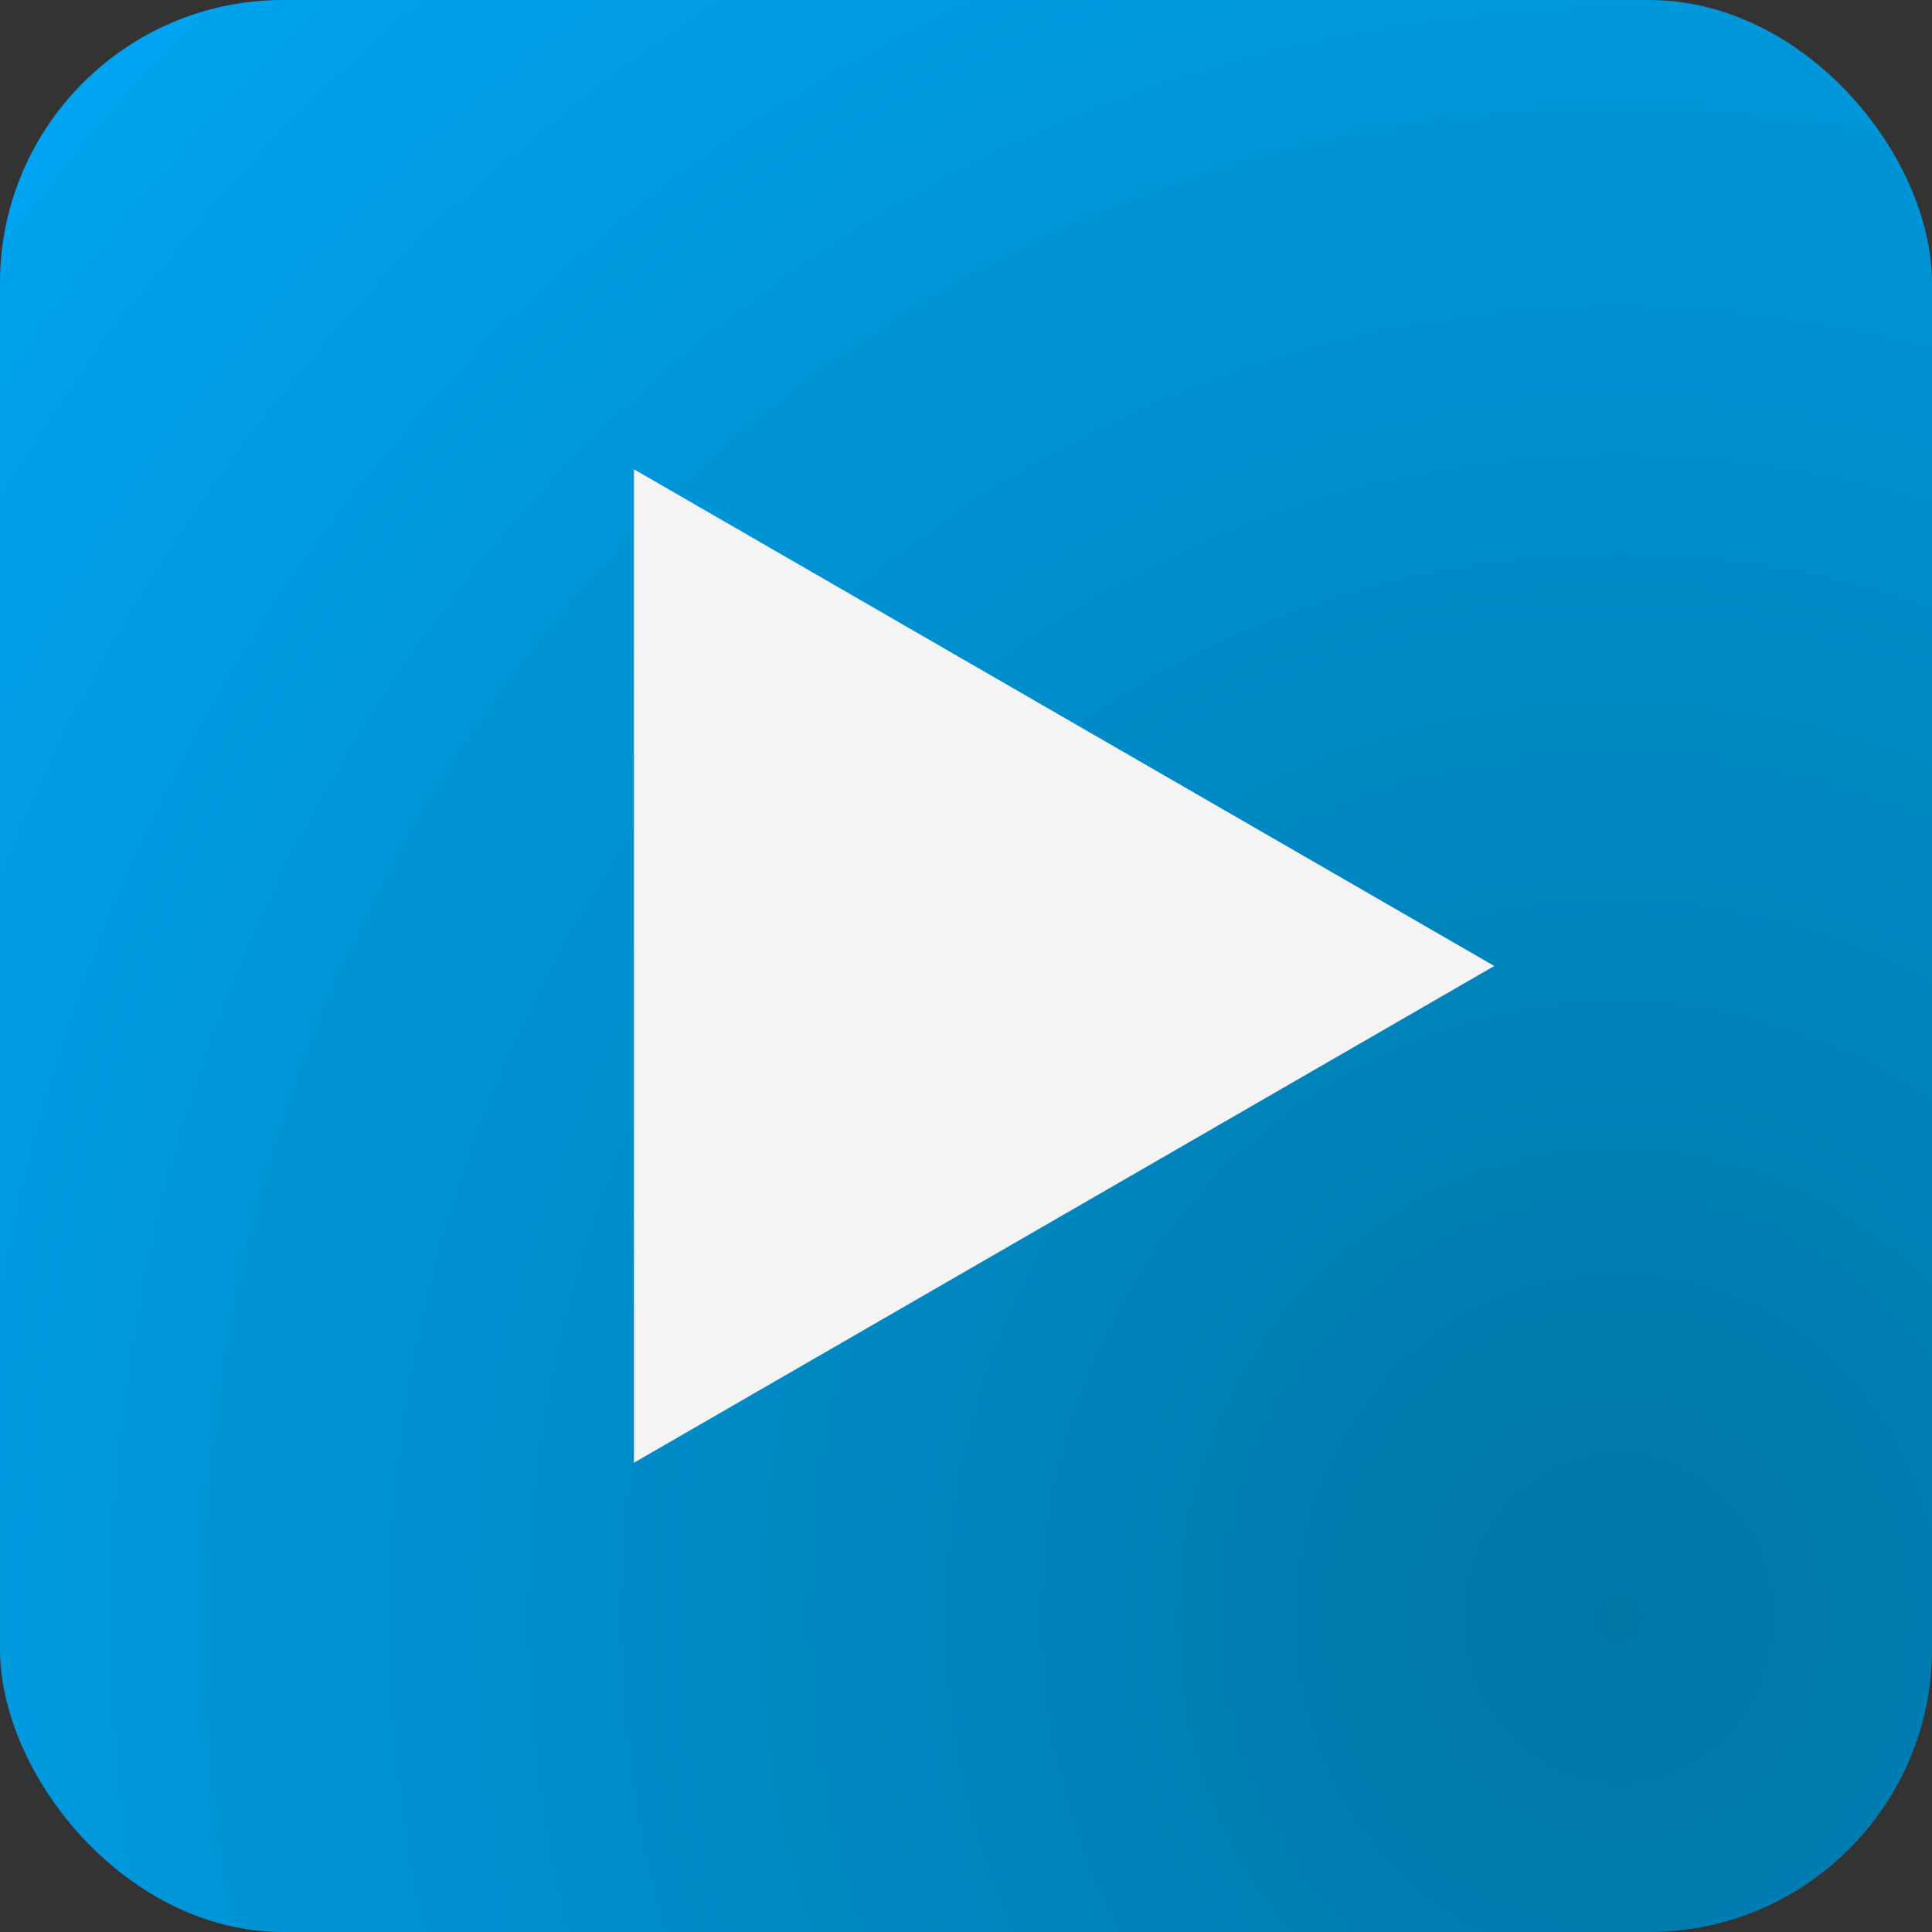
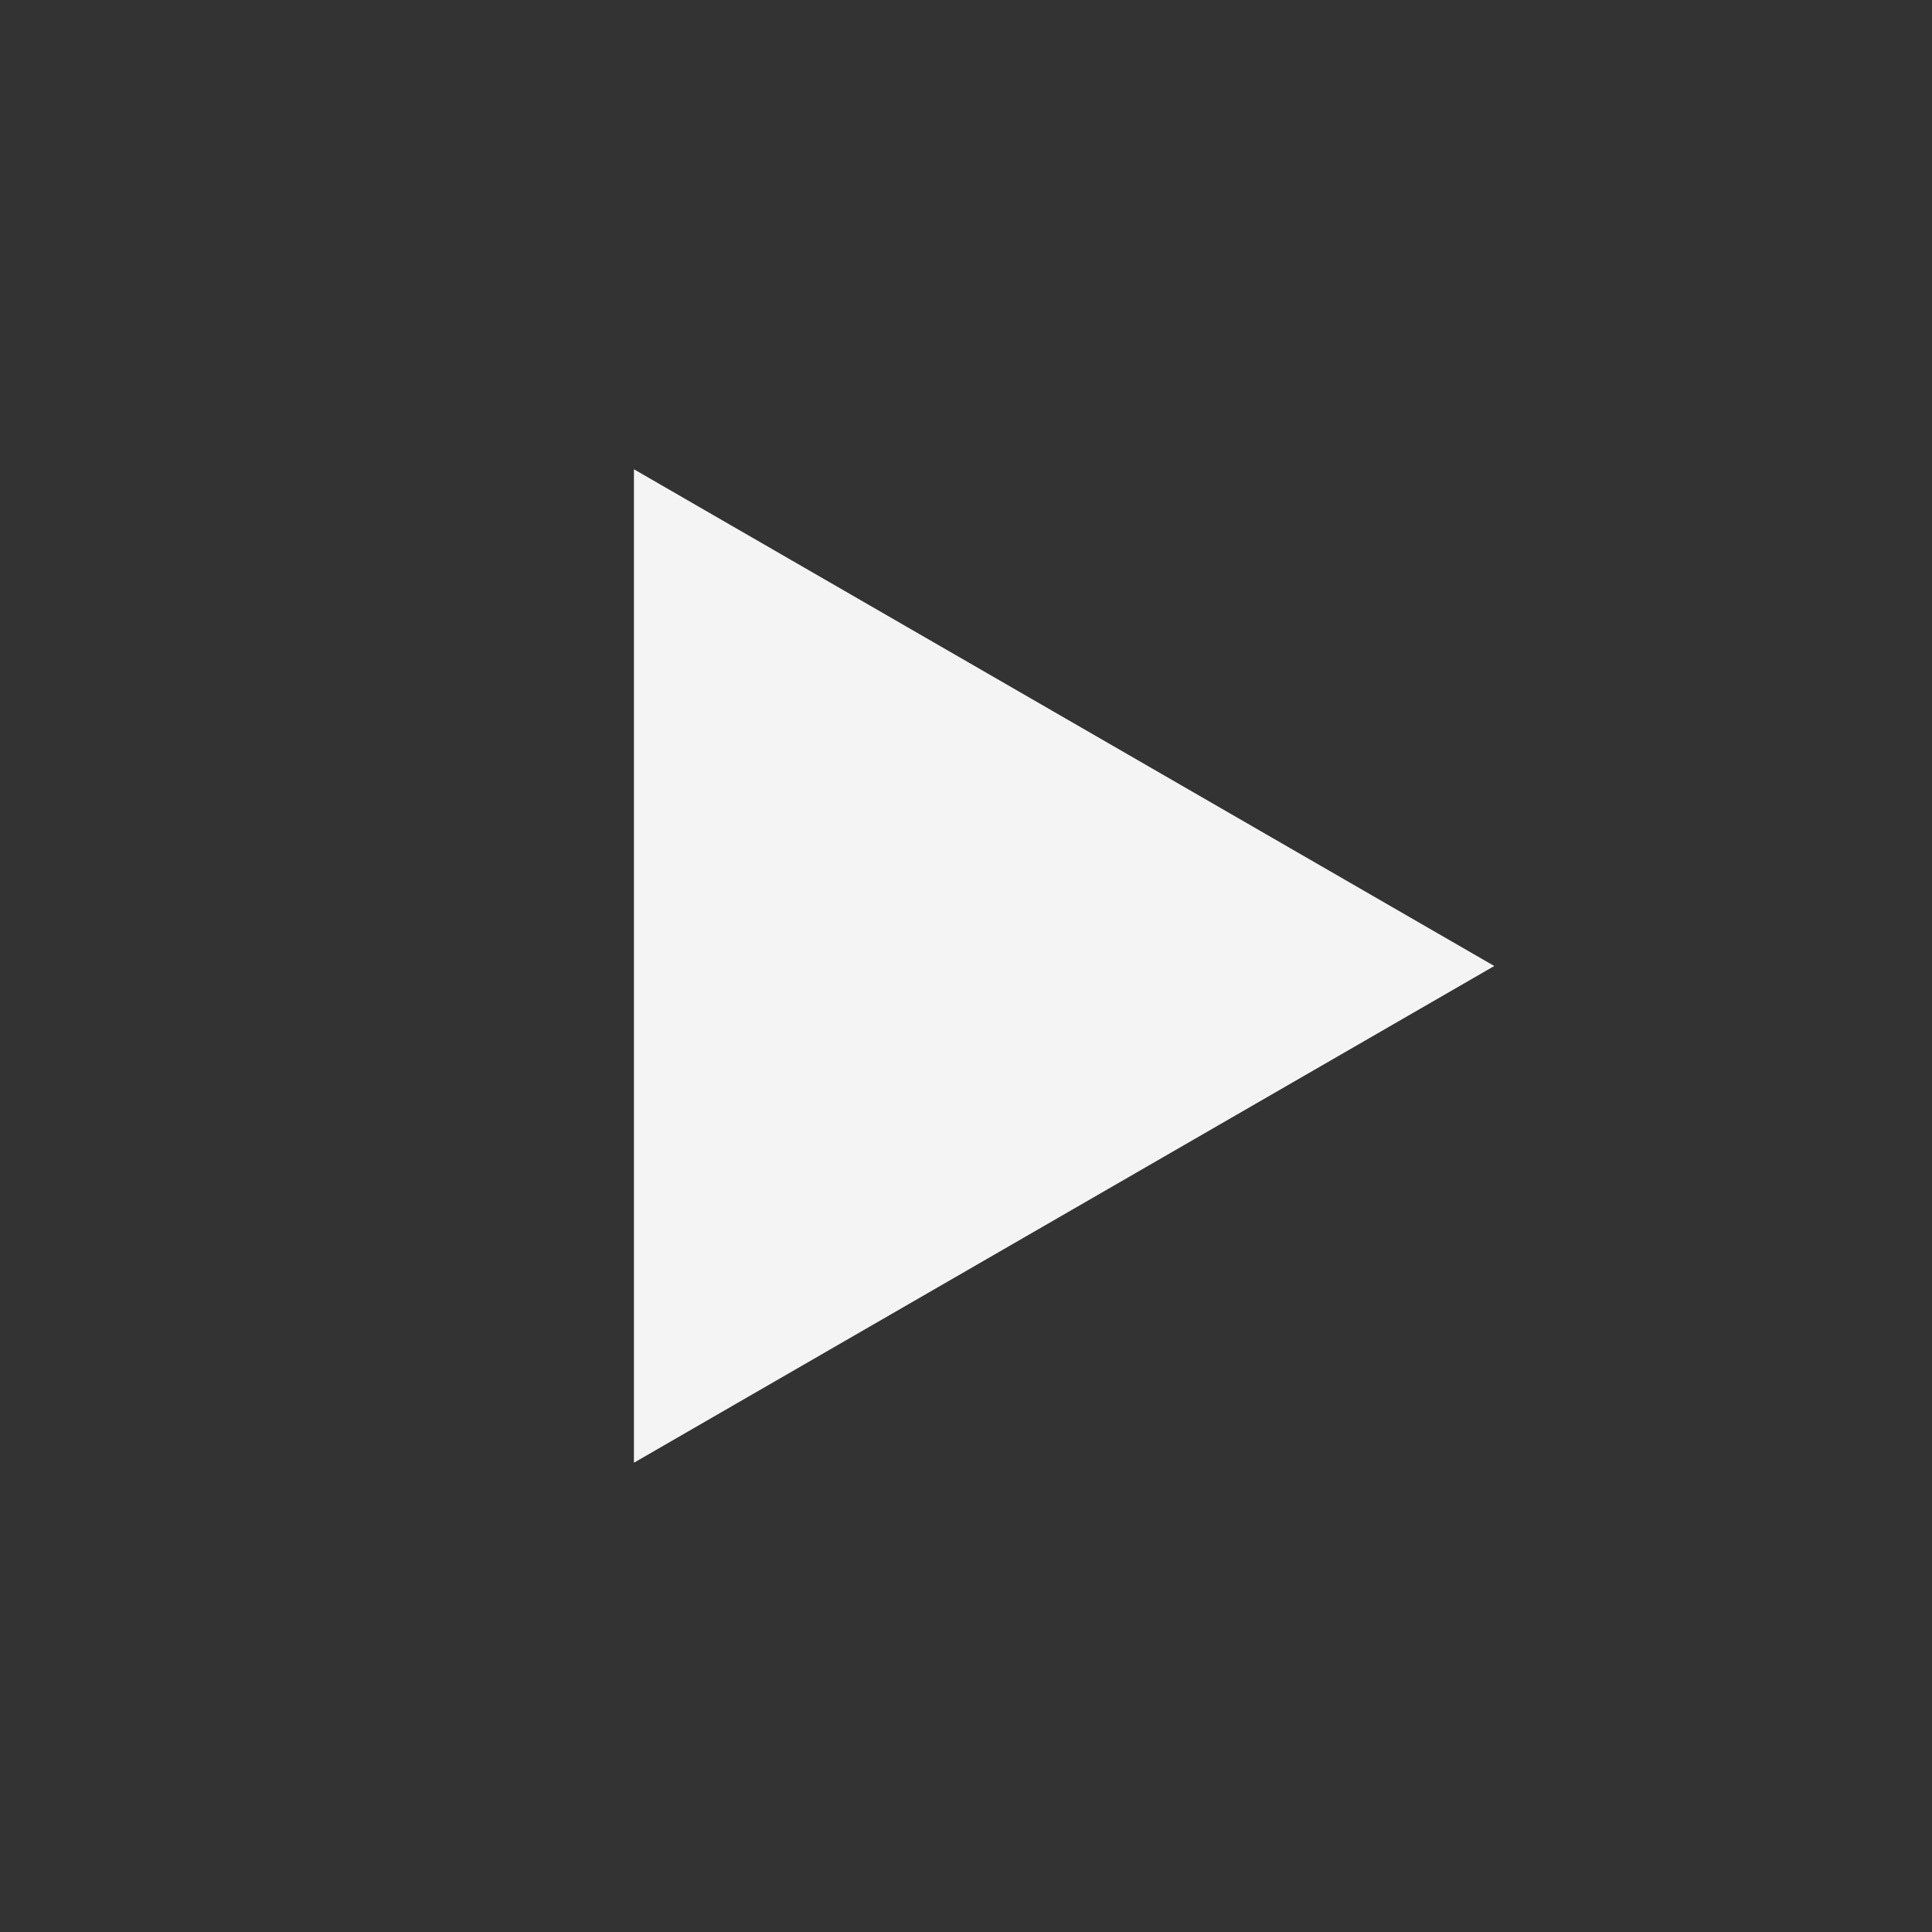
<svg xmlns="http://www.w3.org/2000/svg" xmlns:ns1="http://www.inkscape.org/namespaces/inkscape" xmlns:ns2="http://sodipodi.sourceforge.net/DTD/sodipodi-0.dtd" xmlns:xlink="http://www.w3.org/1999/xlink" width="512" height="512" viewBox="0 0 512 512" version="1.1" id="svg1" ns1:version="1.4.2 (ebf0e940d0, 2025-05-08)" ns2:docname="fluorite.svg">
  <rect x="0" y="0" width="512" height="512" fill="#333333" stroke="none" />
  <ns2:namedview id="namedview1" pagecolor="#ffffff" bordercolor="#000000" borderopacity="0.25" ns1:showpageshadow="2" ns1:pageopacity="0.0" ns1:pagecheckerboard="false" ns1:deskcolor="#d1d1d1" ns1:document-units="px" showguides="true" showgrid="true" ns1:zoom="0.35355339" ns1:cx="-243.24473" ns1:cy="183.84776" ns1:window-width="2560" ns1:window-height="1371" ns1:window-x="26" ns1:window-y="23" ns1:window-maximized="0" ns1:current-layer="layer1" guidecolor="#e50000" guideopacity="0.6">
    <ns2:guide position="0,512" orientation="0,512" id="guide2" ns1:locked="false" />
    <ns2:guide position="512,512" orientation="512,0" id="guide3" ns1:locked="false" />
    <ns2:guide position="512,0" orientation="0,-512" id="guide4" ns1:locked="false" />
    <ns2:guide position="0,0" orientation="-512,0" id="guide5" ns1:locked="false" />
    <ns2:guide position="0,256" orientation="0,1" id="guide6" ns1:locked="false" ns1:label="" ns1:color="rgb(192,28,40)" />
    <ns2:guide position="256,512" orientation="-1,0" id="guide8" ns1:locked="false" ns1:label="" ns1:color="rgb(192,28,40)" />
    <ns1:grid id="grid8" units="px" originx="0" originy="0" spacingx="1" spacingy="1" empcolor="#12e500" empopacity="0.302" color="#00e518" opacity="0.149" empspacing="2" enabled="true" visible="true" dotted="false" />
  </ns2:namedview>
  <defs id="defs1">
    <linearGradient id="linearGradient8" ns1:collect="always">
      <stop style="stop-color:#0076a5;stop-opacity:1;" offset="0" id="stop8" />
      <stop style="stop-color:#00a6f4;stop-opacity:1;" offset="1" id="stop9" />
    </linearGradient>
    <radialGradient ns1:collect="always" xlink:href="#linearGradient8" id="radialGradient9" cx="470" cy="470" fx="470" fy="470" r="215" gradientUnits="userSpaceOnUse" gradientTransform="matrix(2.744,7.5144638e-8,-6.2456223e-7,2.93,-860.767,-948.209)" />
  </defs>
  <g ns1:label="Calque 1" ns1:groupmode="layer" id="layer1">
-     <rect style="fill:url(#radialGradient9)" id="rect1" width="512" height="512" x="0" y="0" rx="75" ry="75" />
    <path ns2:type="star" style="fill:#f4f4f4;fill-opacity:1" id="path9" ns1:flatsided="true" ns2:sides="3" ns2:cx="244" ns2:cy="256" ns2:r1="152" ns2:r2="34.48188" ns2:arg1="0" ns2:arg2="1.0471975" ns1:rounded="0" ns1:randomized="0" d="M 396,256 168,387.636 168,124.364 Z" ns1:transform-center-x="-3.0468752" ns1:transform-center-y="0.50976607" />
  </g>
</svg>